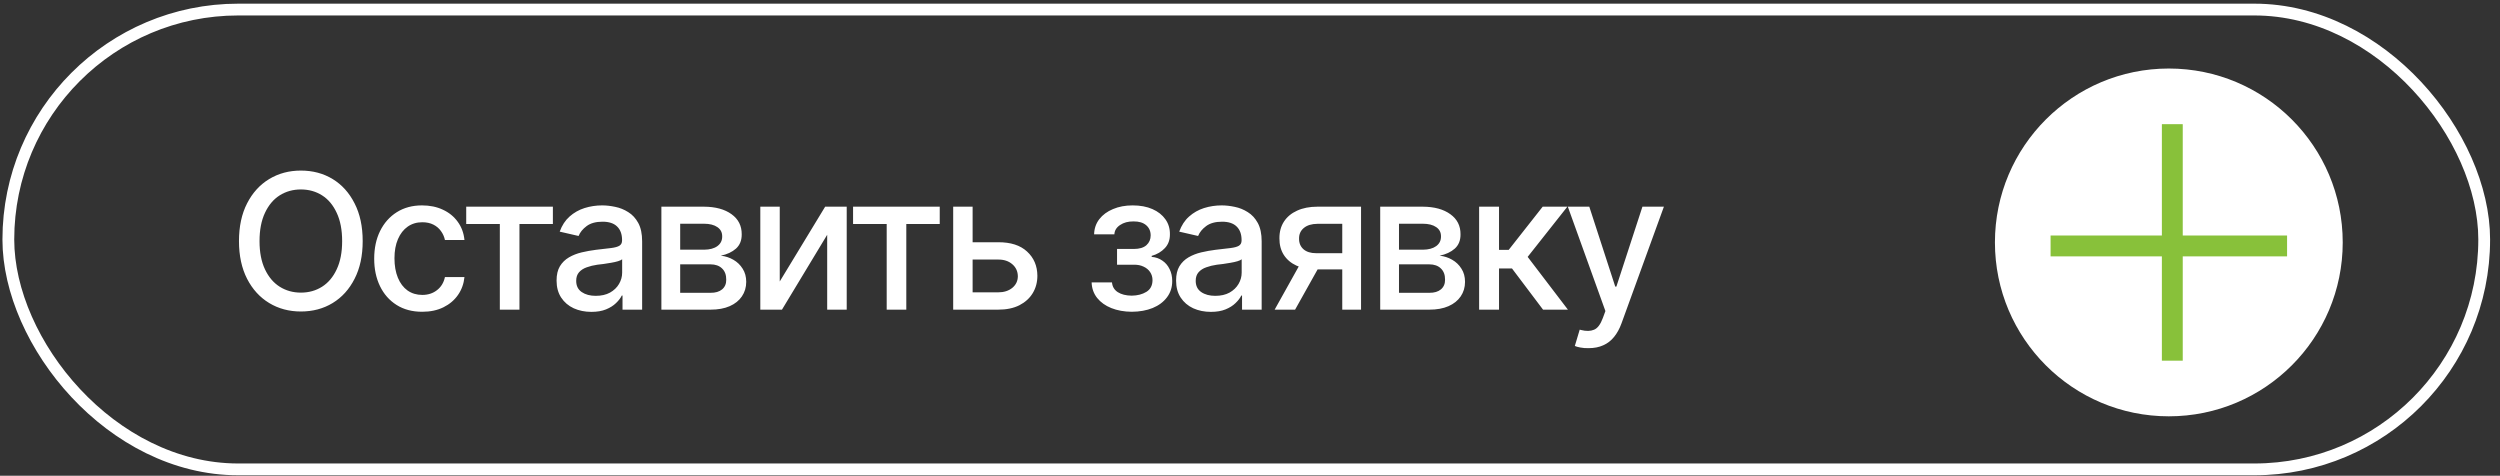
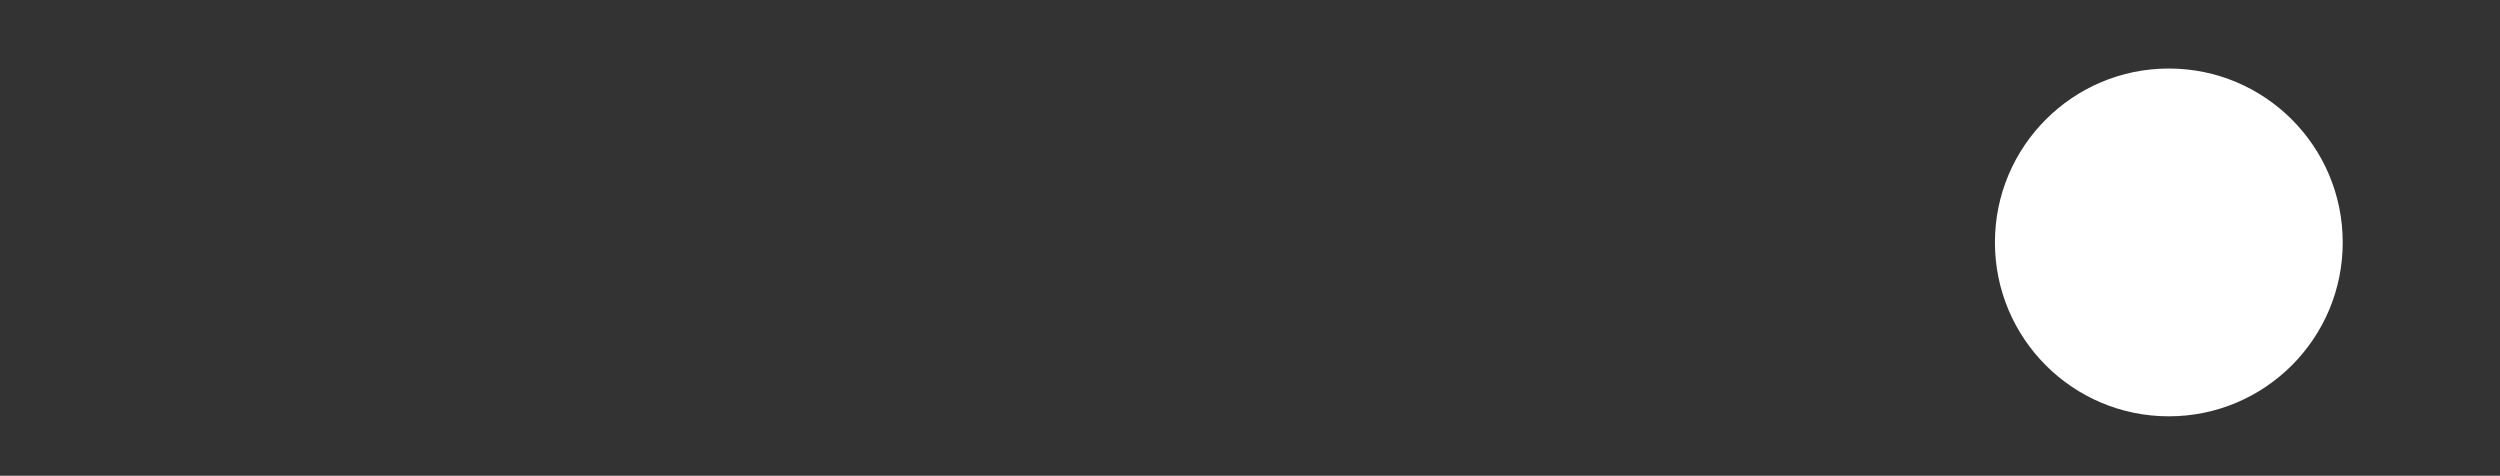
<svg xmlns="http://www.w3.org/2000/svg" width="247" height="47" viewBox="0 0 247 47" fill="none">
  <rect x="0" y="0" width="247" height="47" fill="#333333" stroke="none" />
-   <rect x="0.824" y="0.945" width="244.615" height="45.429" rx="22.714" stroke="white" stroke-width="1.165" />
-   <path d="M29.727 30.776C28.562 30.776 27.519 30.497 26.596 29.939C25.674 29.381 24.946 28.583 24.412 27.546C23.878 26.502 23.611 25.262 23.611 23.824C23.611 22.374 23.878 21.13 24.412 20.093C24.946 19.049 25.674 18.248 26.596 17.69C27.519 17.132 28.562 16.853 29.727 16.853C30.904 16.853 31.95 17.132 32.867 17.69C33.783 18.248 34.505 19.049 35.032 20.093C35.566 21.13 35.833 22.374 35.833 23.824C35.833 25.267 35.566 26.508 35.032 27.546C34.505 28.583 33.783 29.381 32.867 29.939C31.95 30.497 30.904 30.776 29.727 30.776ZM29.727 28.911C30.509 28.911 31.207 28.716 31.82 28.328C32.433 27.94 32.915 27.367 33.267 26.608C33.625 25.85 33.804 24.922 33.804 23.824C33.804 22.72 33.625 21.788 33.267 21.03C32.915 20.265 32.433 19.689 31.82 19.301C31.207 18.913 30.509 18.718 29.727 18.718C28.95 18.718 28.253 18.913 27.634 19.301C27.021 19.689 26.536 20.265 26.178 21.03C25.82 21.788 25.641 22.72 25.641 23.824C25.641 24.922 25.82 25.85 26.178 26.608C26.536 27.367 27.021 27.94 27.634 28.328C28.253 28.716 28.95 28.911 29.727 28.911ZM41.712 30.803C40.735 30.803 39.892 30.579 39.182 30.13C38.472 29.681 37.926 29.062 37.544 28.274C37.162 27.485 36.971 26.581 36.971 25.562C36.971 24.524 37.165 23.611 37.553 22.823C37.947 22.028 38.496 21.409 39.2 20.966C39.91 20.517 40.741 20.293 41.694 20.293C42.47 20.293 43.159 20.435 43.76 20.72C44.366 21 44.855 21.397 45.225 21.913C45.601 22.428 45.822 23.029 45.889 23.714H43.96C43.893 23.393 43.763 23.099 43.568 22.832C43.38 22.565 43.132 22.352 42.822 22.195C42.513 22.037 42.146 21.958 41.721 21.958C41.169 21.958 40.687 22.104 40.274 22.395C39.868 22.68 39.549 23.09 39.319 23.623C39.088 24.157 38.973 24.788 38.973 25.516C38.973 26.25 39.085 26.89 39.309 27.436C39.534 27.983 39.852 28.404 40.265 28.701C40.684 28.993 41.169 29.138 41.721 29.138C42.291 29.138 42.777 28.98 43.177 28.665C43.584 28.349 43.844 27.919 43.96 27.373H45.889C45.822 28.034 45.61 28.622 45.252 29.138C44.894 29.654 44.415 30.06 43.814 30.358C43.214 30.655 42.513 30.803 41.712 30.803ZM46.062 22.131V20.42H54.625V22.131H51.322V30.594H49.383V22.131H46.062ZM58.429 30.813C57.786 30.813 57.204 30.694 56.682 30.458C56.16 30.215 55.748 29.863 55.444 29.402C55.141 28.941 54.989 28.38 54.989 27.719C54.989 27.142 55.099 26.672 55.317 26.308C55.541 25.938 55.842 25.644 56.218 25.425C56.594 25.207 57.013 25.043 57.474 24.934C57.935 24.825 58.408 24.74 58.893 24.679C59.506 24.612 60.001 24.555 60.377 24.506C60.753 24.458 61.026 24.382 61.196 24.279C61.372 24.169 61.46 23.997 61.46 23.76V23.714C61.46 23.138 61.296 22.692 60.968 22.377C60.647 22.061 60.167 21.904 59.53 21.904C58.869 21.904 58.344 22.049 57.956 22.34C57.574 22.625 57.31 22.95 57.164 23.314L55.299 22.886C55.523 22.267 55.848 21.77 56.272 21.394C56.703 21.012 57.195 20.733 57.747 20.557C58.305 20.381 58.887 20.293 59.494 20.293C59.9 20.293 60.331 20.341 60.786 20.438C61.241 20.529 61.669 20.702 62.069 20.957C62.476 21.206 62.806 21.564 63.061 22.031C63.316 22.498 63.443 23.102 63.443 23.842V30.594H61.505V29.202H61.432C61.311 29.451 61.12 29.699 60.859 29.948C60.604 30.197 60.276 30.403 59.876 30.567C59.476 30.731 58.993 30.813 58.429 30.813ZM58.857 29.229C59.409 29.229 59.879 29.123 60.267 28.911C60.656 28.692 60.953 28.407 61.159 28.055C61.365 27.703 61.469 27.33 61.469 26.936V25.616C61.396 25.683 61.259 25.747 61.059 25.808C60.859 25.868 60.631 25.92 60.377 25.962C60.122 26.005 59.873 26.044 59.63 26.081C59.388 26.111 59.184 26.135 59.021 26.153C58.639 26.208 58.29 26.293 57.974 26.408C57.659 26.517 57.404 26.681 57.21 26.899C57.022 27.112 56.928 27.394 56.928 27.746C56.928 28.237 57.11 28.607 57.474 28.856C57.838 29.105 58.299 29.229 58.857 29.229ZM65.345 30.594V20.42H69.55C70.696 20.426 71.606 20.675 72.28 21.166C72.953 21.652 73.287 22.313 73.281 23.15C73.287 23.745 73.099 24.215 72.717 24.561C72.334 24.901 71.834 25.134 71.215 25.262C71.664 25.31 72.077 25.444 72.453 25.662C72.835 25.88 73.141 26.174 73.372 26.545C73.608 26.909 73.727 27.342 73.727 27.846C73.727 28.386 73.584 28.865 73.299 29.284C73.02 29.696 72.62 30.018 72.098 30.248C71.576 30.479 70.942 30.594 70.196 30.594H65.345ZM67.202 28.929H70.196C70.681 28.935 71.063 28.823 71.343 28.592C71.621 28.356 71.758 28.037 71.752 27.637C71.758 27.163 71.621 26.793 71.343 26.526C71.063 26.253 70.681 26.117 70.196 26.117H67.202V28.929ZM67.202 24.67H69.568C70.126 24.664 70.563 24.546 70.878 24.315C71.2 24.078 71.358 23.76 71.352 23.36C71.358 22.965 71.2 22.659 70.878 22.44C70.557 22.216 70.114 22.104 69.55 22.104H67.202V24.67ZM77.039 27.81L81.526 20.42H83.655V30.594H81.726V23.196L77.258 30.594H75.119V20.42H77.039V27.81ZM84.283 22.131V20.42H92.846V22.131H89.543V30.594H87.605V22.131H84.283ZM95.658 23.933H98.616C99.854 23.927 100.806 24.233 101.473 24.852C102.147 25.471 102.487 26.269 102.493 27.245C102.493 27.882 102.341 28.453 102.038 28.956C101.734 29.46 101.294 29.86 100.718 30.157C100.142 30.449 99.441 30.594 98.616 30.594H94.175V20.42H96.095V28.883H98.616C99.18 28.883 99.644 28.738 100.008 28.447C100.372 28.149 100.557 27.767 100.563 27.3C100.557 26.808 100.372 26.408 100.008 26.099C99.644 25.789 99.18 25.638 98.616 25.644H95.658V23.933ZM107.853 27.901H109.864C109.9 28.319 110.091 28.641 110.437 28.865C110.789 29.09 111.247 29.205 111.811 29.211C112.376 29.205 112.858 29.081 113.258 28.838C113.659 28.595 113.862 28.21 113.868 27.682C113.868 27.379 113.789 27.112 113.631 26.881C113.48 26.651 113.264 26.472 112.985 26.344C112.712 26.211 112.391 26.147 112.021 26.153H110.364V24.597H112.021C112.573 24.597 112.988 24.473 113.267 24.224C113.547 23.969 113.686 23.648 113.686 23.259C113.686 22.841 113.537 22.504 113.24 22.249C112.943 21.994 112.527 21.87 111.993 21.876C111.466 21.87 111.023 21.988 110.665 22.231C110.307 22.468 110.119 22.774 110.101 23.15H108.098C108.111 22.586 108.28 22.088 108.608 21.658C108.942 21.227 109.394 20.893 109.964 20.657C110.534 20.414 111.18 20.293 111.902 20.293C112.655 20.293 113.307 20.414 113.859 20.657C114.411 20.899 114.839 21.236 115.142 21.667C115.445 22.091 115.594 22.583 115.588 23.141C115.594 23.699 115.427 24.157 115.087 24.515C114.754 24.873 114.32 25.128 113.786 25.28V25.38C114.18 25.41 114.529 25.532 114.833 25.744C115.142 25.95 115.382 26.229 115.552 26.581C115.728 26.927 115.816 27.321 115.816 27.764C115.816 28.383 115.643 28.92 115.297 29.375C114.957 29.83 114.487 30.182 113.886 30.43C113.286 30.673 112.597 30.797 111.82 30.803C111.068 30.797 110.395 30.676 109.8 30.439C109.212 30.203 108.745 29.869 108.399 29.439C108.053 29.002 107.871 28.489 107.853 27.901ZM119.638 30.813C118.995 30.813 118.412 30.694 117.89 30.458C117.369 30.215 116.956 29.863 116.653 29.402C116.349 28.941 116.198 28.38 116.198 27.719C116.198 27.142 116.307 26.672 116.525 26.308C116.75 25.938 117.05 25.644 117.426 25.425C117.802 25.207 118.221 25.043 118.682 24.934C119.143 24.825 119.616 24.74 120.102 24.679C120.714 24.612 121.209 24.555 121.585 24.506C121.961 24.458 122.234 24.382 122.404 24.279C122.58 24.169 122.668 23.997 122.668 23.76V23.714C122.668 23.138 122.504 22.692 122.177 22.377C121.855 22.061 121.376 21.904 120.739 21.904C120.077 21.904 119.553 22.049 119.164 22.34C118.782 22.625 118.518 22.95 118.373 23.314L116.507 22.886C116.732 22.267 117.056 21.77 117.481 21.394C117.912 21.012 118.403 20.733 118.955 20.557C119.513 20.381 120.096 20.293 120.702 20.293C121.109 20.293 121.54 20.341 121.995 20.438C122.45 20.529 122.877 20.702 123.278 20.957C123.684 21.206 124.015 21.564 124.27 22.031C124.524 22.498 124.652 23.102 124.652 23.842V30.594H122.714V29.202H122.641C122.519 29.451 122.328 29.699 122.067 29.948C121.813 30.197 121.485 30.403 121.085 30.567C120.684 30.731 120.202 30.813 119.638 30.813ZM120.065 29.229C120.617 29.229 121.088 29.123 121.476 28.911C121.864 28.692 122.161 28.407 122.368 28.055C122.574 27.703 122.677 27.33 122.677 26.936V25.616C122.604 25.683 122.468 25.747 122.268 25.808C122.067 25.868 121.84 25.92 121.585 25.962C121.33 26.005 121.082 26.044 120.839 26.081C120.596 26.111 120.393 26.135 120.229 26.153C119.847 26.208 119.498 26.293 119.183 26.408C118.867 26.517 118.612 26.681 118.418 26.899C118.23 27.112 118.136 27.394 118.136 27.746C118.136 28.237 118.318 28.607 118.682 28.856C119.046 29.105 119.507 29.229 120.065 29.229ZM132.615 30.594V22.113H130.167C129.59 22.119 129.141 22.255 128.82 22.522C128.498 22.789 128.341 23.141 128.347 23.578C128.341 24.009 128.486 24.358 128.783 24.625C129.081 24.885 129.499 25.016 130.039 25.016H133.179V26.617H130.039C129.287 26.617 128.638 26.493 128.092 26.244C127.552 25.996 127.133 25.641 126.836 25.18C126.545 24.718 126.402 24.175 126.408 23.551C126.402 22.914 126.551 22.361 126.854 21.894C127.157 21.427 127.591 21.066 128.155 20.811C128.72 20.551 129.39 20.42 130.167 20.42H134.471V30.594H132.615ZM125.935 30.594L128.802 25.453H130.831L127.955 30.594H125.935ZM136.364 30.594V20.42H140.568C141.715 20.426 142.625 20.675 143.298 21.166C143.972 21.652 144.305 22.313 144.299 23.15C144.305 23.745 144.117 24.215 143.735 24.561C143.353 24.901 142.852 25.134 142.234 25.262C142.683 25.31 143.095 25.444 143.471 25.662C143.853 25.88 144.16 26.174 144.39 26.545C144.627 26.909 144.745 27.342 144.745 27.846C144.745 28.386 144.603 28.865 144.318 29.284C144.038 29.696 143.638 30.018 143.116 30.248C142.595 30.479 141.961 30.594 141.214 30.594H136.364ZM138.22 28.929H141.214C141.7 28.935 142.082 28.823 142.361 28.592C142.64 28.356 142.777 28.037 142.771 27.637C142.777 27.163 142.64 26.793 142.361 26.526C142.082 26.253 141.7 26.117 141.214 26.117H138.22V28.929ZM138.22 24.67H140.586C141.145 24.664 141.581 24.546 141.897 24.315C142.218 24.078 142.376 23.76 142.37 23.36C142.376 22.965 142.218 22.659 141.897 22.44C141.575 22.216 141.132 22.104 140.568 22.104H138.22V24.67ZM146.138 30.594V20.42H148.103V24.688H149.059L152.417 20.42H154.856L150.933 25.38L154.91 30.594H152.453L149.386 26.526H148.103V30.594H146.138ZM156.949 34.398C156.651 34.404 156.381 34.383 156.139 34.334C155.902 34.292 155.72 34.24 155.593 34.18L156.075 32.569L156.212 32.605C156.715 32.733 157.14 32.724 157.486 32.578C157.838 32.439 158.132 32.047 158.368 31.404L158.614 30.731L154.901 20.42H157.022L159.588 28.319H159.697L162.272 20.42H164.393L160.207 31.941C160.013 32.475 159.767 32.924 159.47 33.288C159.172 33.658 158.814 33.934 158.396 34.116C157.983 34.304 157.501 34.398 156.949 34.398Z" fill="white" />
  <circle cx="214.28" cy="23.951" r="17.181" fill="white" />
-   <line x1="214.624" y1="12.268" x2="214.624" y2="35.635" stroke="#88C13A" stroke-width="2.062" />
-   <line x1="225.963" y1="24.299" x2="202.597" y2="24.299" stroke="#88C13A" stroke-width="2.062" />
</svg>